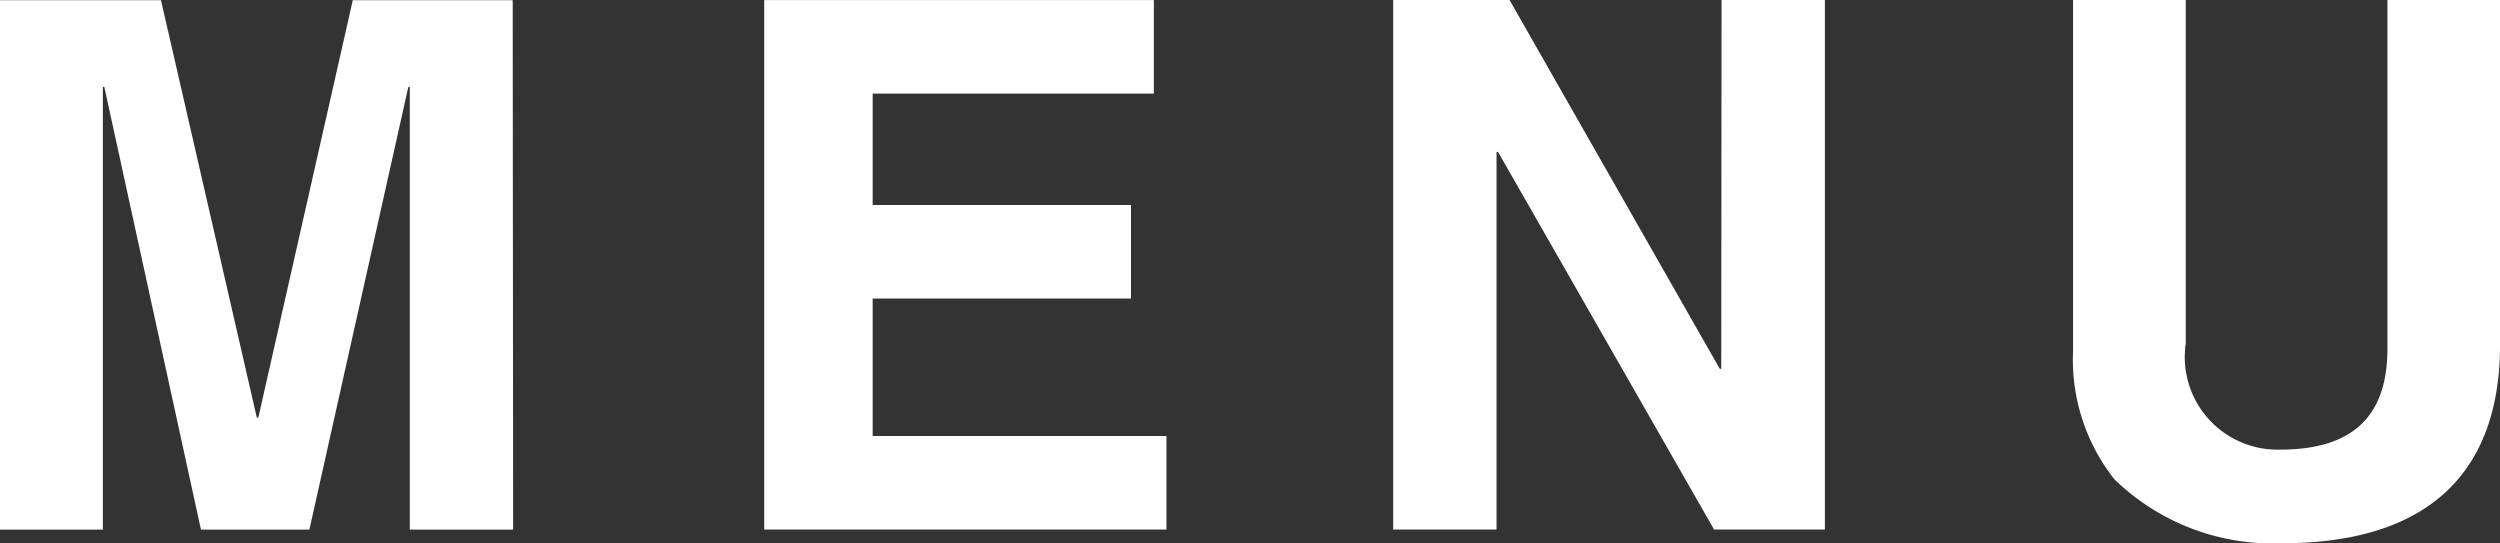
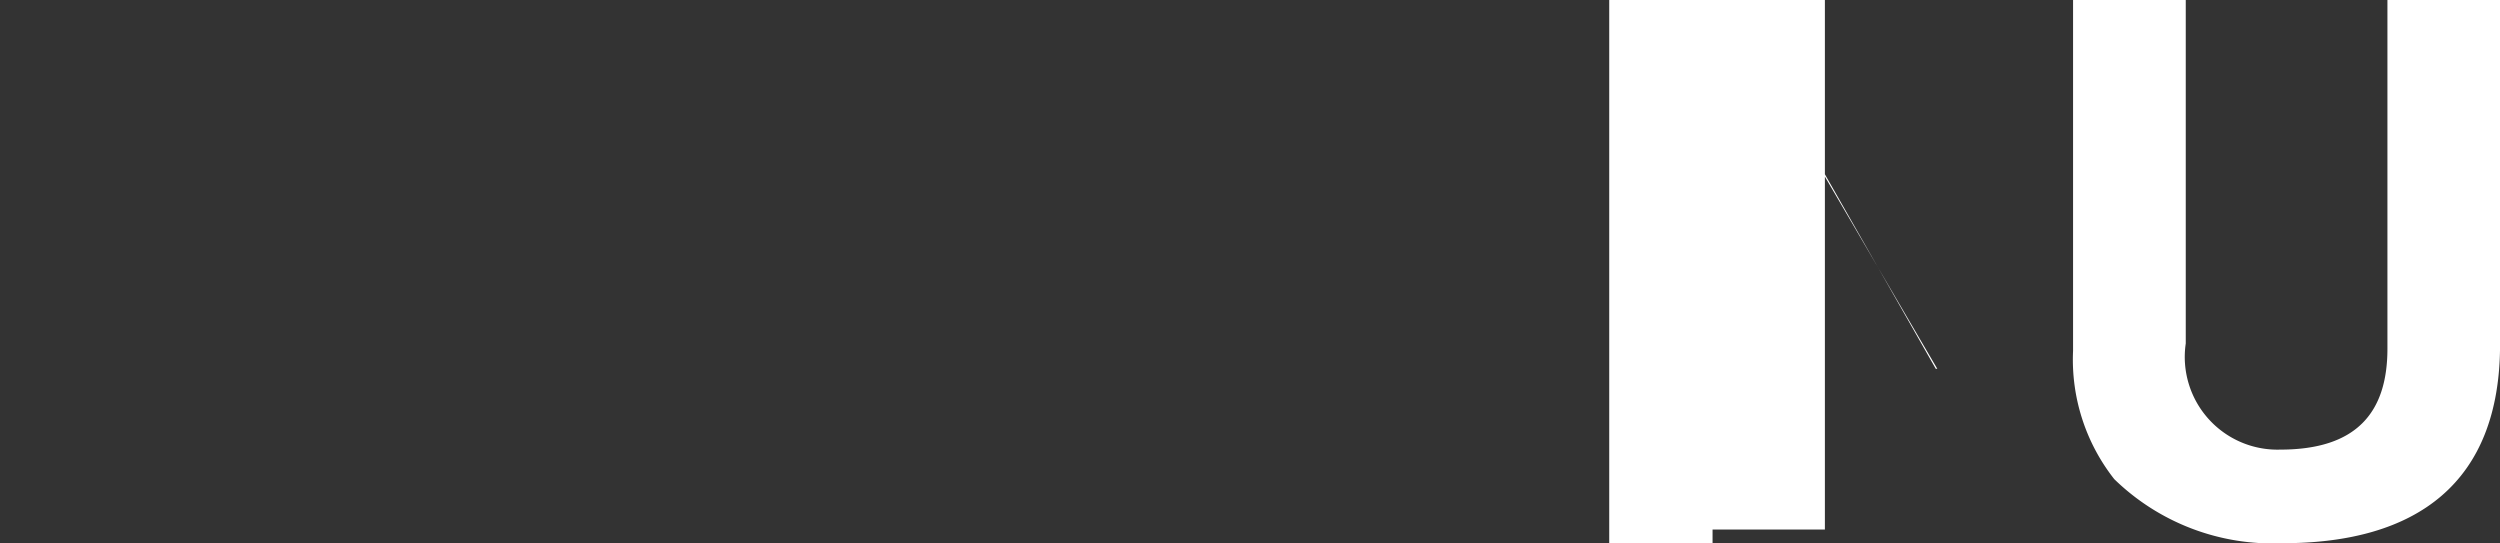
<svg xmlns="http://www.w3.org/2000/svg" id="グループ_1258" data-name="グループ 1258" width="41.13" height="8.937" viewBox="0 0 41.13 8.937">
  <rect x="0" y="0" width="41.13" height="8.937" fill="#333333" stroke="none" />
-   <path id="パス_6086" data-name="パス 6086" d="M328.126,101.339h-1.7V94.056h-.024l-1.628,7.283h-1.784l-1.59-7.283h-.024v7.283h-1.7v-8.71h2.656l1.577,6.867h.025l1.554-6.867h2.631Z" transform="translate(-319.684 -92.626)" fill="#fff" />
-   <path id="パス_6087" data-name="パス 6087" d="M336.159,94.167h-4.626V96h4.25v1.539h-4.25V99.8h4.833v1.539h-6.617V92.628h6.41Z" transform="translate(-317.176 -92.627)" fill="#fff" />
-   <path id="パス_6088" data-name="パス 6088" d="M343.433,92.627h1.7v8.712H343.31l-3.554-6.212h-.025v6.212h-1.7V92.627h1.914l3.458,6.067h.025Z" transform="translate(-315.11 -92.627)" fill="#fff" />
+   <path id="パス_6088" data-name="パス 6088" d="M343.433,92.627h1.7v8.712H343.31h-.025v6.212h-1.7V92.627h1.914l3.458,6.067h.025Z" transform="translate(-315.11 -92.627)" fill="#fff" />
  <path id="パス_6089" data-name="パス 6089" d="M354.011,98.291c0,2.291-1.382,3.273-3.58,3.273a3.733,3.733,0,0,1-2.767-1.054,3.178,3.178,0,0,1-.678-2.11V92.627h1.854v5.651a1.525,1.525,0,0,0,1.555,1.746c1.252,0,1.763-.607,1.763-1.661V92.627h1.854Z" transform="translate(-312.88 -92.627)" fill="#fff" />
</svg>